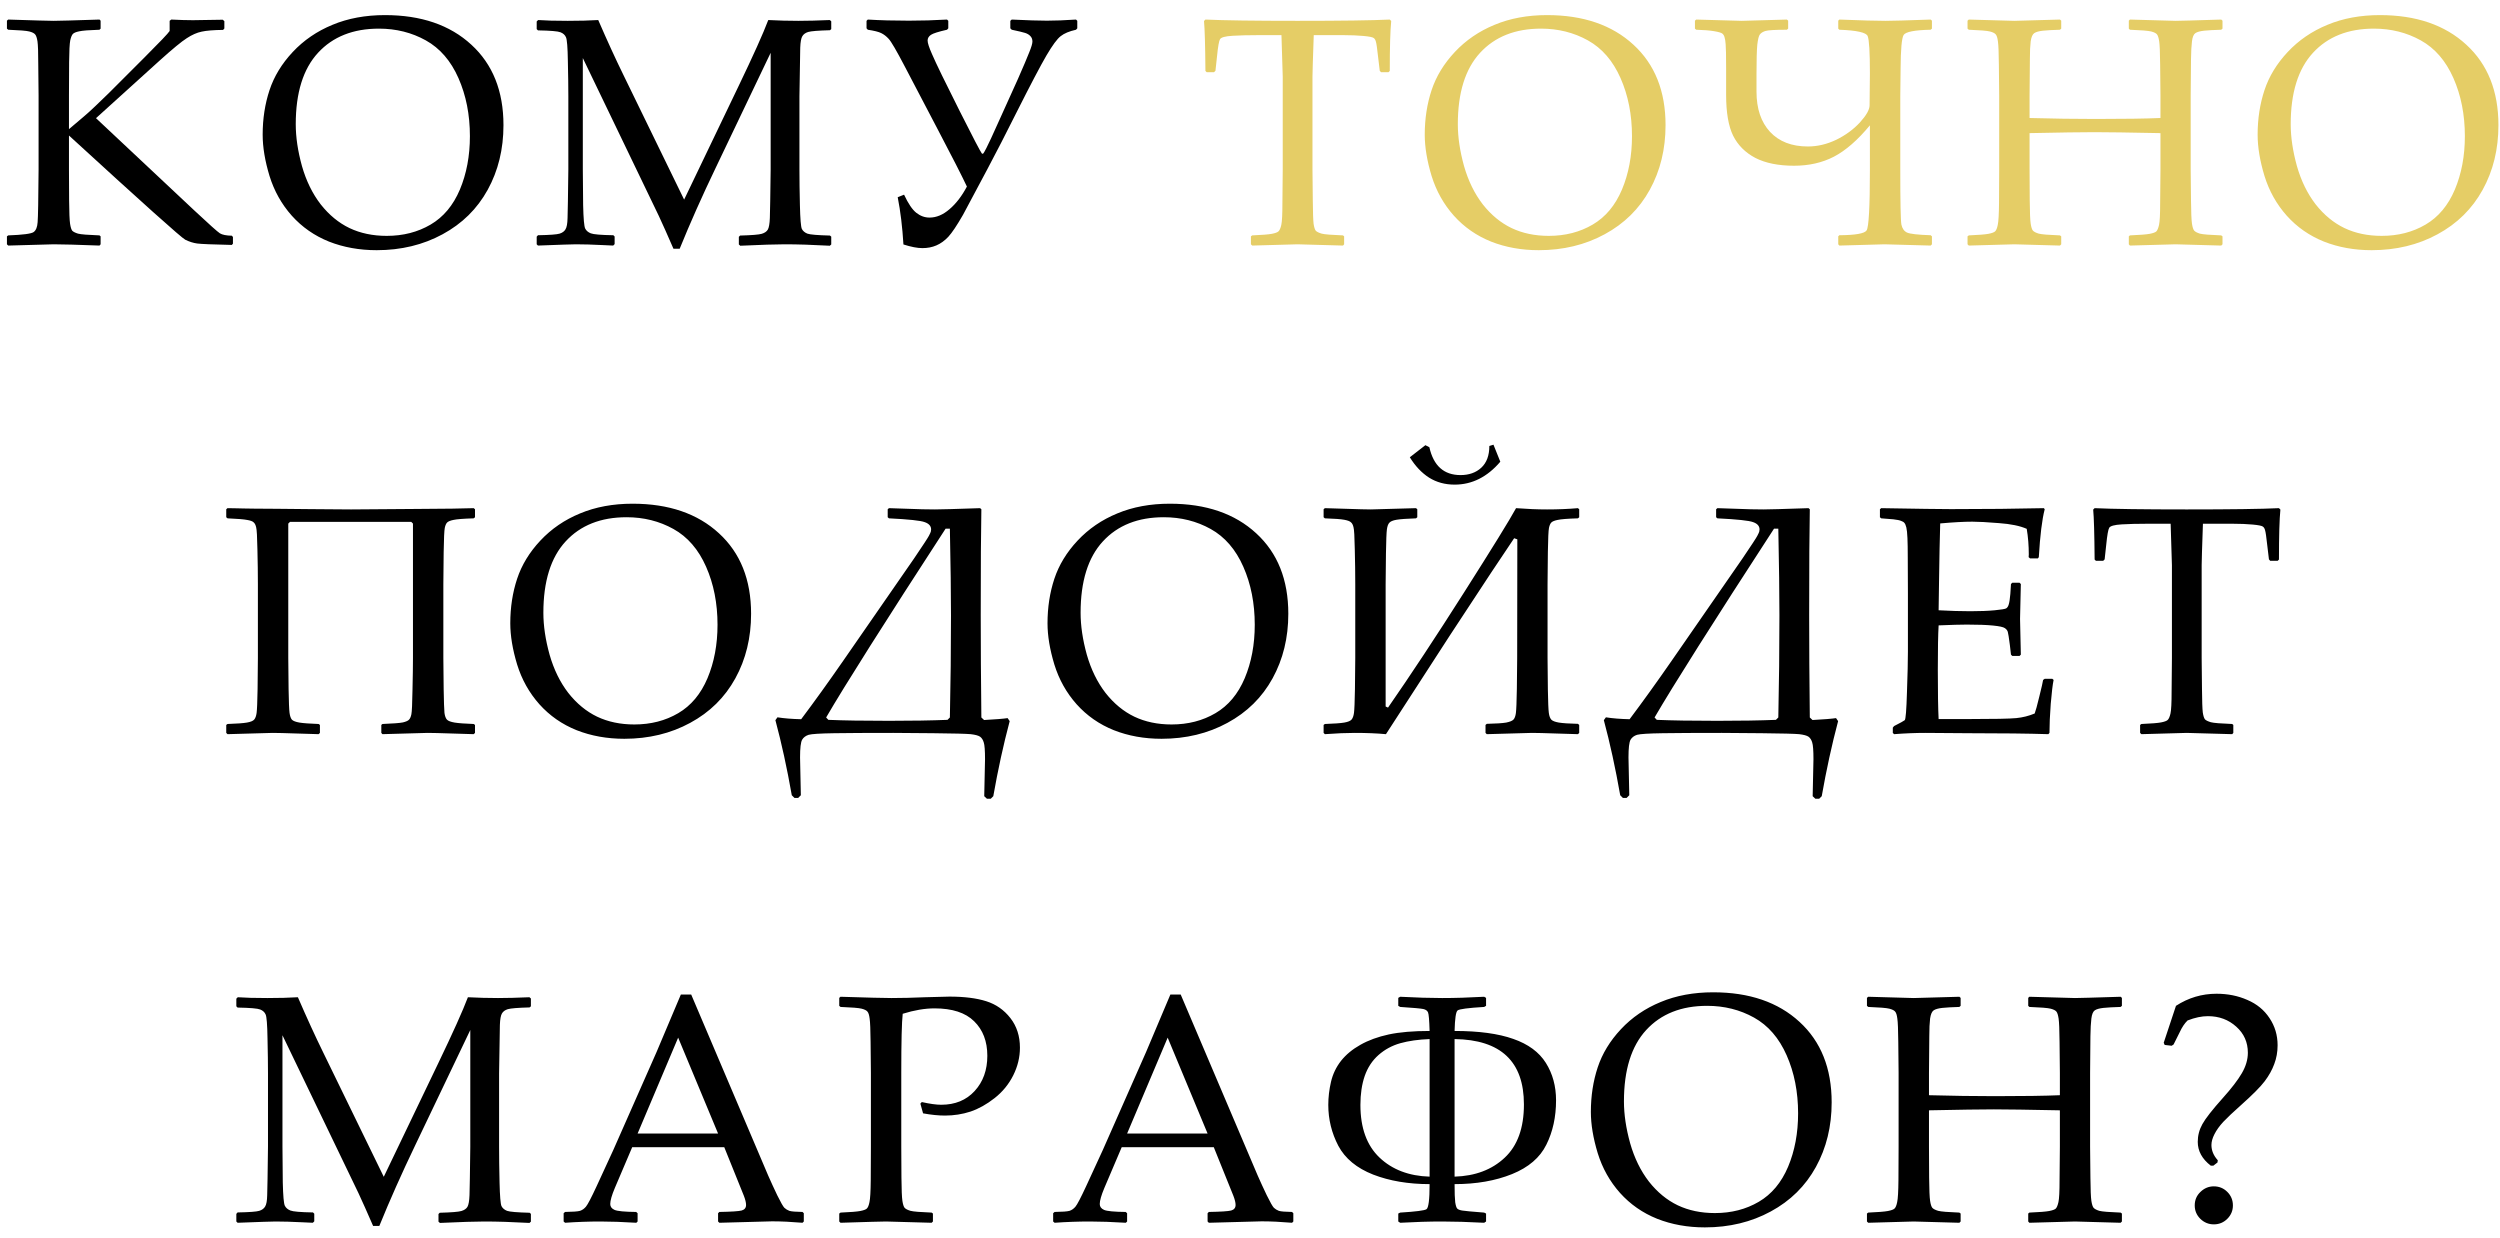
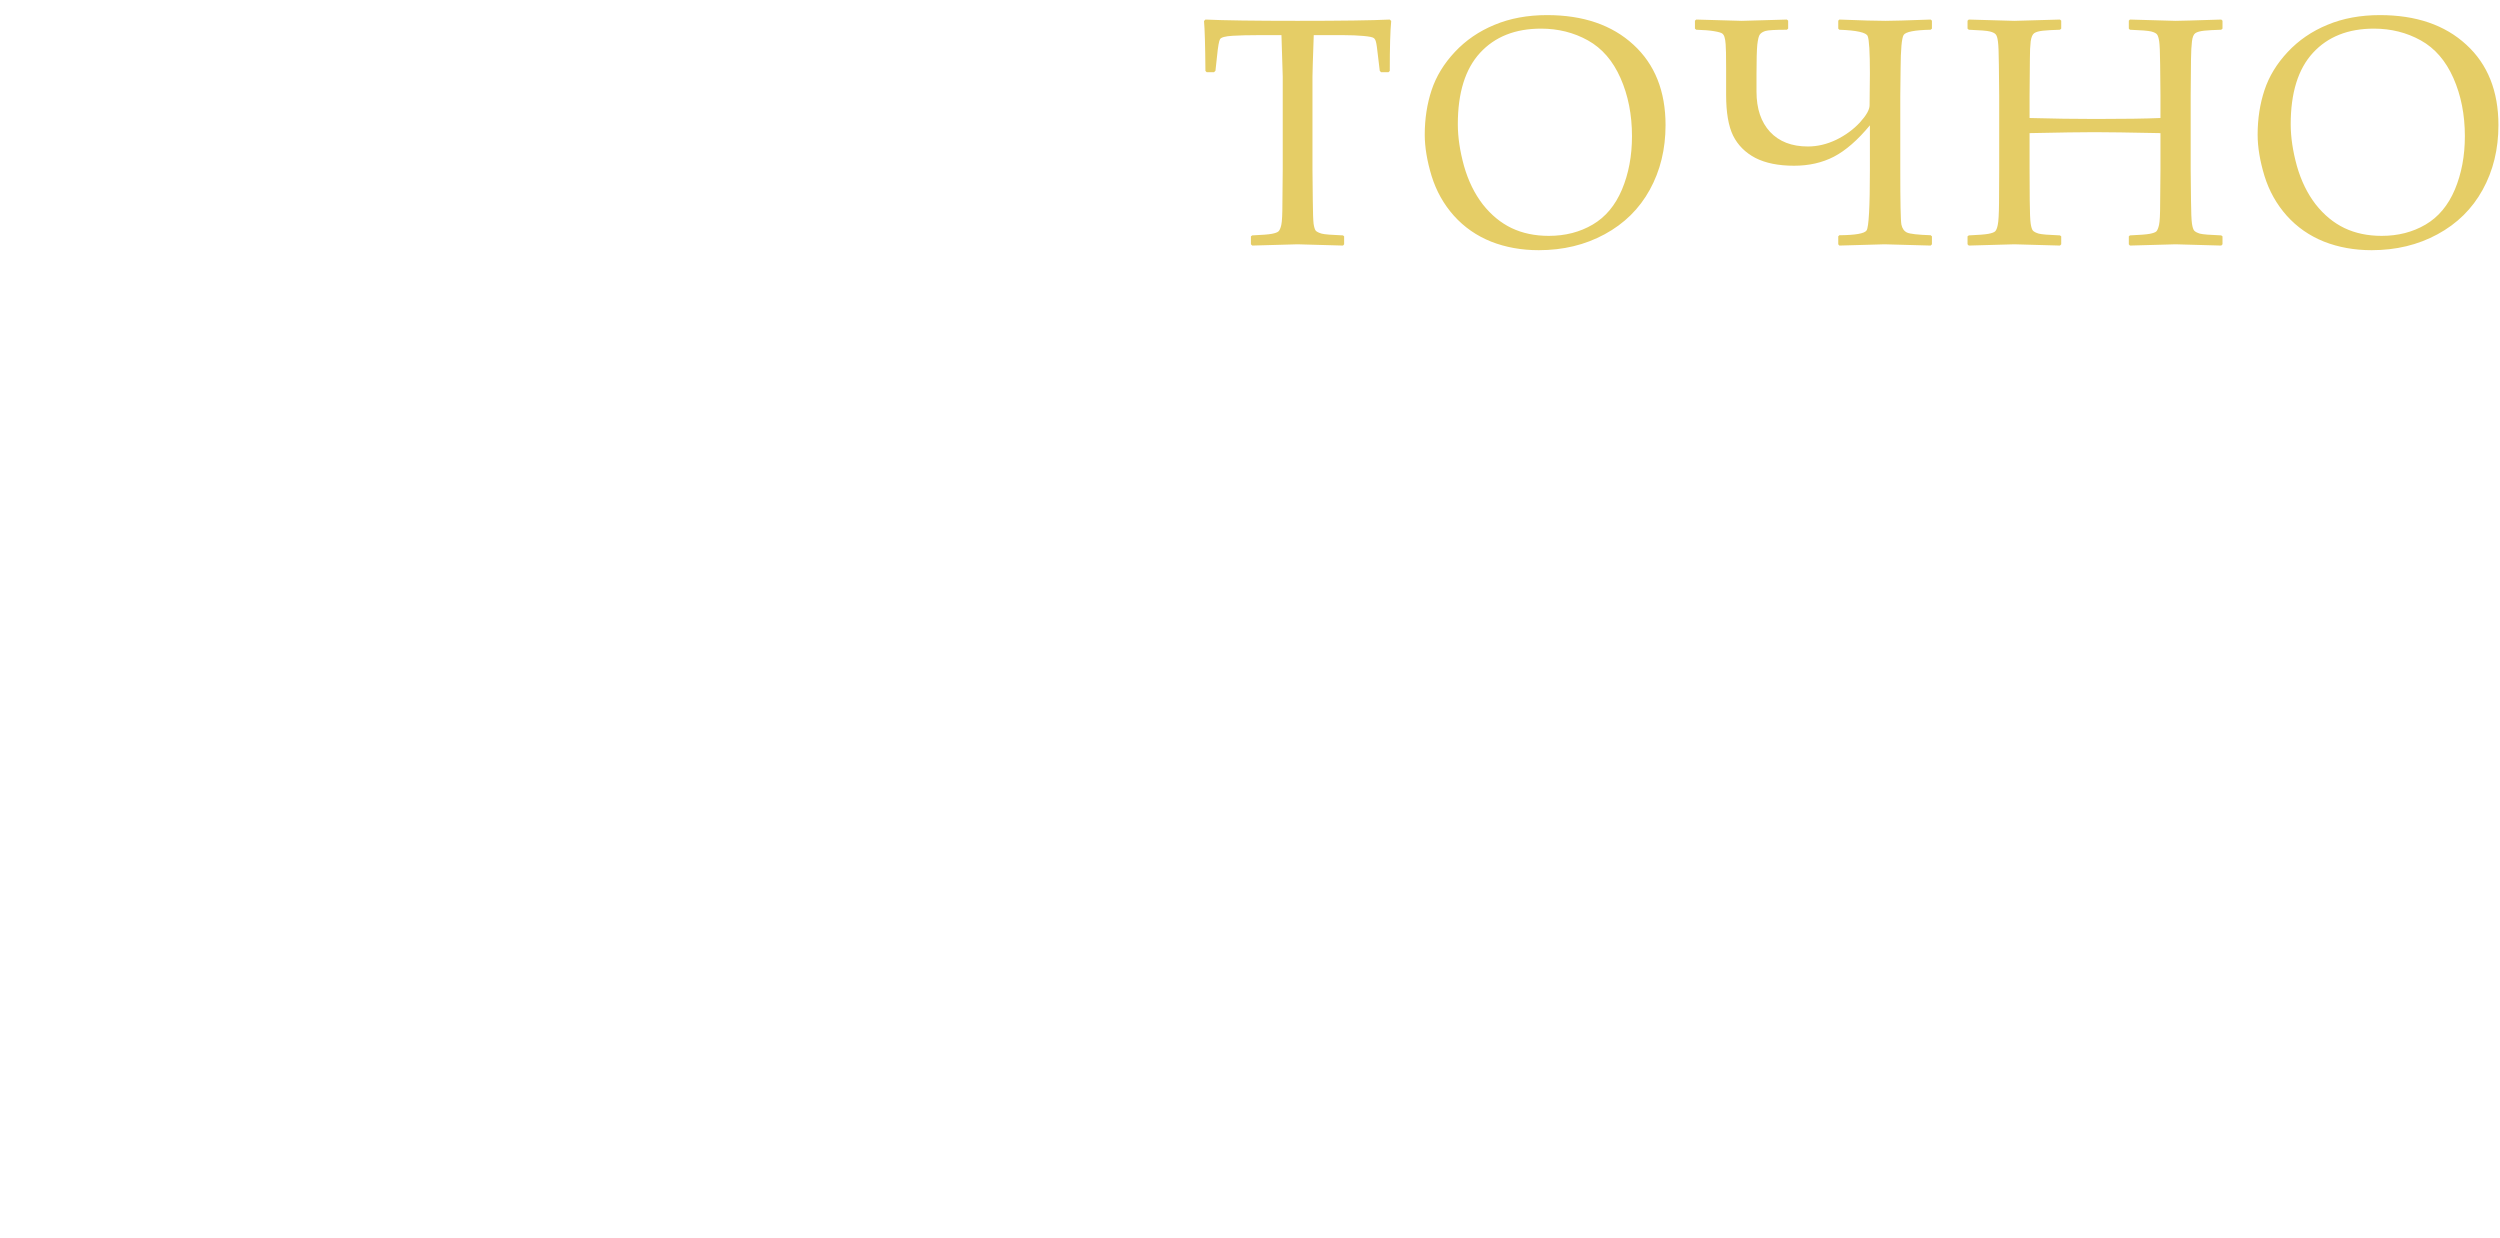
<svg xmlns="http://www.w3.org/2000/svg" width="307" height="152" viewBox="0 0 307 152" fill="none">
-   <path d="M8.469 15.859L10.266 14.336C10.669 13.997 11.145 13.568 11.691 13.047L13.371 11.426L17.727 7.07C19.615 5.182 20.65 4.095 20.832 3.809V2.559L21.027 2.402C22.082 2.454 22.967 2.48 23.684 2.48L27.355 2.422L27.551 2.598V3.496L27.395 3.672C26.223 3.685 25.344 3.757 24.758 3.887C24.185 4.004 23.579 4.271 22.941 4.688C22.303 5.091 21.197 6.003 19.621 7.422L11.789 14.512L23.879 25.859C25.676 27.539 26.717 28.47 27.004 28.652C27.303 28.835 27.792 28.932 28.469 28.945L28.605 29.102V29.922L28.469 30.078C26.112 30.026 24.693 29.967 24.211 29.902C23.729 29.837 23.241 29.681 22.746 29.434C22.264 29.186 17.505 24.922 8.469 16.641V20.801L8.488 24.629C8.501 26.087 8.54 27.038 8.605 27.48C8.671 27.91 8.762 28.197 8.879 28.34C9.009 28.47 9.243 28.587 9.582 28.691C9.934 28.783 10.812 28.854 12.219 28.906L12.355 29.023V30L12.219 30.156C12.037 30.156 10.884 30.117 8.762 30.039C7.824 30.013 7.102 30 6.594 30C6.385 30 4.523 30.052 1.008 30.156L0.852 30V29.023L1.008 28.906C2.805 28.841 3.846 28.704 4.133 28.496C4.419 28.288 4.582 27.884 4.621 27.285C4.673 26.673 4.712 24.512 4.738 20.801V11.758L4.699 7.93C4.699 6.458 4.667 5.508 4.602 5.078C4.536 4.648 4.439 4.362 4.309 4.219C4.191 4.076 3.957 3.958 3.605 3.867C3.267 3.776 2.401 3.704 1.008 3.652L0.852 3.516V2.539L1.008 2.402C4.224 2.507 6.086 2.559 6.594 2.559C7.154 2.559 9.029 2.507 12.219 2.402L12.355 2.539V3.516L12.219 3.652C10.943 3.691 10.109 3.757 9.719 3.848C9.341 3.926 9.087 4.03 8.957 4.16C8.827 4.29 8.716 4.557 8.625 4.961C8.547 5.365 8.501 6.25 8.488 7.617L8.469 11.758V15.859ZM32.255 16.543C32.255 14.59 32.535 12.767 33.095 11.074C33.655 9.382 34.606 7.819 35.947 6.387C37.301 4.941 38.929 3.828 40.83 3.047C42.731 2.253 44.879 1.855 47.275 1.855C51.715 1.855 55.25 3.066 57.88 5.488C60.511 7.897 61.826 11.191 61.826 15.371C61.826 18.314 61.181 20.957 59.892 23.301C58.603 25.645 56.754 27.467 54.345 28.77C51.95 30.072 49.254 30.723 46.259 30.723C44.137 30.723 42.184 30.371 40.4 29.668C38.616 28.952 37.093 27.891 35.83 26.484C34.58 25.078 33.668 23.451 33.095 21.602C32.535 19.753 32.255 18.066 32.255 16.543ZM36.318 15.254C36.318 16.842 36.572 18.555 37.08 20.391C37.6 22.213 38.369 23.783 39.384 25.098C40.413 26.4 41.591 27.37 42.919 28.008C44.261 28.646 45.784 28.965 47.49 28.965C49.508 28.965 51.305 28.503 52.88 27.578C54.456 26.654 55.654 25.221 56.474 23.281C57.294 21.328 57.705 19.141 57.705 16.719C57.705 14.088 57.236 11.712 56.298 9.59C55.361 7.467 54.026 5.924 52.294 4.961C50.563 3.997 48.642 3.516 46.533 3.516C43.369 3.516 40.875 4.505 39.052 6.484C37.229 8.464 36.318 11.387 36.318 15.254ZM101.902 2.461L102.077 2.617V3.574L101.921 3.711C100.489 3.75 99.597 3.822 99.245 3.926C98.907 4.03 98.666 4.206 98.523 4.453C98.379 4.688 98.295 5.156 98.269 5.859C98.256 6.562 98.223 8.548 98.171 11.816V20.82C98.171 22.122 98.191 23.594 98.23 25.234C98.269 26.875 98.347 27.832 98.464 28.105C98.594 28.366 98.822 28.561 99.148 28.691C99.473 28.809 100.398 28.887 101.921 28.926L102.077 29.062V30.02L101.902 30.176C99.779 30.059 97.93 30 96.355 30C95.287 30 93.471 30.059 90.906 30.176L90.73 30.02V29.082L90.886 28.926C92.318 28.887 93.204 28.815 93.542 28.711C93.894 28.607 94.141 28.438 94.284 28.203C94.428 27.956 94.512 27.474 94.538 26.758C94.564 26.042 94.597 24.062 94.636 20.82V6.484L87.898 20.586C86.205 24.115 84.727 27.435 83.464 30.547H82.702C81.973 28.867 81.374 27.526 80.906 26.523L71.57 7.129V20.781C71.57 22.057 71.583 23.529 71.609 25.195C71.648 26.849 71.732 27.806 71.862 28.066C71.993 28.327 72.221 28.522 72.546 28.652C72.872 28.783 73.796 28.861 75.32 28.887L75.476 29.043V29.98L75.3 30.156L74.05 30.098C72.761 30.033 71.654 30 70.73 30C70.313 30 68.757 30.052 66.062 30.156L65.906 30V29.062L66.062 28.887C67.494 28.861 68.379 28.796 68.718 28.691C69.056 28.587 69.297 28.412 69.441 28.164C69.597 27.917 69.681 27.454 69.695 26.777C69.721 26.1 69.753 24.102 69.792 20.781V11.836C69.792 10.651 69.773 9.212 69.734 7.52C69.708 5.814 69.629 4.831 69.499 4.57C69.382 4.297 69.161 4.095 68.835 3.965C68.51 3.835 67.585 3.757 66.062 3.73L65.906 3.574V2.637L66.081 2.461C66.98 2.526 68.191 2.559 69.714 2.559C71.146 2.559 72.396 2.526 73.464 2.461C74.558 4.987 75.606 7.272 76.609 9.316L84.011 24.512L90.691 10.586C92.501 6.823 93.718 4.115 94.343 2.461C95.593 2.526 96.823 2.559 98.034 2.559C99.128 2.559 100.417 2.526 101.902 2.461ZM106.567 3.652L106.411 3.477V2.559L106.567 2.402C108.065 2.493 109.744 2.539 111.606 2.539C113.182 2.539 114.744 2.493 116.294 2.402L116.45 2.559V3.477L116.294 3.652C115.252 3.887 114.595 4.095 114.321 4.277C114.048 4.46 113.911 4.694 113.911 4.98C113.911 5.28 114.093 5.84 114.458 6.66C114.94 7.78 116.072 10.111 117.856 13.652C119.497 16.908 120.402 18.639 120.571 18.848C120.597 18.874 120.623 18.887 120.649 18.887C120.675 18.887 120.708 18.874 120.747 18.848C120.786 18.822 120.916 18.594 121.137 18.164C121.372 17.721 121.899 16.582 122.72 14.746L125.005 9.688C125.682 8.151 126.144 7.064 126.391 6.426C126.652 5.788 126.782 5.345 126.782 5.098C126.782 4.837 126.704 4.622 126.548 4.453C126.391 4.271 126.17 4.134 125.884 4.043C125.597 3.952 125.05 3.822 124.243 3.652L124.067 3.477V2.559L124.243 2.402C126.144 2.493 127.583 2.539 128.559 2.539C129.575 2.539 130.766 2.493 132.134 2.402L132.29 2.559V3.477L132.134 3.652C131.313 3.835 130.688 4.095 130.259 4.434C129.829 4.759 129.243 5.553 128.501 6.816C127.772 8.066 126.554 10.384 124.848 13.77C123.533 16.4 122.335 18.73 121.255 20.762L118.266 26.367C117.511 27.682 116.906 28.587 116.45 29.082C115.994 29.564 115.506 29.915 114.985 30.137C114.477 30.358 113.904 30.469 113.266 30.469C112.654 30.469 111.88 30.319 110.942 30.02C110.812 27.871 110.578 25.938 110.239 24.219L111.02 23.906C111.528 25 112.029 25.742 112.524 26.133C113.019 26.523 113.559 26.719 114.145 26.719C114.992 26.719 115.812 26.374 116.606 25.684C117.414 24.994 118.123 24.069 118.735 22.91C118.11 21.582 116.932 19.271 115.2 15.977L111.098 8.145C110.083 6.204 109.425 5.078 109.126 4.766C108.839 4.453 108.533 4.219 108.208 4.062C107.895 3.906 107.348 3.77 106.567 3.652ZM39.287 90L39.13 90.156C39.039 90.156 38.187 90.13 36.572 90.078C35.022 90.026 33.994 90 33.486 90C33.212 90 31.363 90.052 27.939 90.156L27.783 90V89.023L27.939 88.906C29.085 88.867 29.879 88.809 30.322 88.731C30.778 88.652 31.077 88.529 31.22 88.359C31.363 88.19 31.461 87.917 31.513 87.539C31.565 87.148 31.604 86.178 31.631 84.629C31.657 83.066 31.669 81.79 31.669 80.801V71.758C31.669 70.43 31.65 69.004 31.611 67.481C31.585 65.944 31.533 65.033 31.455 64.746C31.39 64.46 31.285 64.258 31.142 64.141C31.012 64.01 30.745 63.913 30.341 63.848C29.951 63.77 29.15 63.704 27.939 63.652L27.783 63.516V62.539L27.939 62.402L29.111 62.422L29.892 62.441L31.24 62.461L33.974 62.48L38.037 62.52C39.586 62.533 41.279 62.546 43.115 62.559L50.947 62.5L55.537 62.461C56.422 62.448 57.301 62.428 58.173 62.402L58.33 62.539V63.516L58.173 63.652C56.897 63.691 56.064 63.757 55.673 63.848C55.296 63.926 55.042 64.03 54.912 64.16C54.782 64.29 54.684 64.512 54.619 64.824C54.554 65.137 54.508 66.133 54.482 67.812C54.456 69.492 54.443 70.807 54.443 71.758V80.801C54.443 81.816 54.456 83.092 54.482 84.629C54.508 86.165 54.541 87.135 54.58 87.539C54.632 87.93 54.736 88.21 54.892 88.379C55.048 88.535 55.361 88.652 55.83 88.731C56.298 88.809 57.08 88.867 58.173 88.906L58.33 89.023V90L58.173 90.156C58.069 90.156 57.216 90.13 55.615 90.078C54.065 90.026 53.03 90 52.509 90C52.249 90 50.4 90.052 46.962 90.156L46.826 90V89.023L46.962 88.906C48.265 88.854 49.104 88.789 49.482 88.711C49.86 88.62 50.107 88.509 50.224 88.379C50.354 88.249 50.452 88.027 50.517 87.715C50.582 87.402 50.628 86.406 50.654 84.727C50.693 83.047 50.712 81.738 50.712 80.801V64.297L50.498 64.082H35.615L35.4 64.297V80.801C35.4 81.803 35.413 83.079 35.439 84.629C35.465 86.178 35.504 87.148 35.556 87.539C35.608 87.93 35.706 88.21 35.849 88.379C36.005 88.535 36.312 88.652 36.767 88.731C37.236 88.809 38.024 88.867 39.13 88.906L39.287 89.023V90ZM62.663 76.543C62.663 74.59 62.943 72.767 63.503 71.074C64.063 69.382 65.013 67.819 66.355 66.387C67.709 64.941 69.336 63.828 71.237 63.047C73.138 62.253 75.287 61.855 77.683 61.855C82.123 61.855 85.658 63.066 88.288 65.488C90.918 67.897 92.234 71.191 92.234 75.371C92.234 78.314 91.589 80.957 90.3 83.301C89.011 85.644 87.162 87.467 84.753 88.769C82.357 90.072 79.662 90.723 76.667 90.723C74.545 90.723 72.592 90.371 70.808 89.668C69.024 88.952 67.501 87.891 66.237 86.484C64.987 85.078 64.076 83.451 63.503 81.602C62.943 79.753 62.663 78.066 62.663 76.543ZM66.726 75.254C66.726 76.842 66.98 78.555 67.487 80.391C68.008 82.213 68.777 83.783 69.792 85.098C70.821 86.4 71.999 87.37 73.327 88.008C74.668 88.646 76.192 88.965 77.898 88.965C79.916 88.965 81.713 88.503 83.288 87.578C84.864 86.654 86.062 85.221 86.882 83.281C87.702 81.328 88.112 79.141 88.112 76.719C88.112 74.088 87.644 71.712 86.706 69.59C85.769 67.467 84.434 65.924 82.702 64.961C80.971 63.997 79.05 63.516 76.941 63.516C73.777 63.516 71.283 64.505 69.46 66.484C67.637 68.463 66.726 71.387 66.726 75.254ZM120.356 62.402L120.512 62.539C120.46 65.091 120.434 69.44 120.434 75.586C120.434 79.349 120.46 83.522 120.512 88.106L120.845 88.418C122.277 88.34 123.24 88.262 123.735 88.184L123.989 88.555C123.221 91.445 122.55 94.518 121.977 97.773L121.665 98.086H121.196L120.864 97.773C120.929 95.117 120.962 93.6 120.962 93.223C120.962 92.168 120.91 91.484 120.805 91.172C120.714 90.859 120.565 90.625 120.356 90.469C120.148 90.326 119.764 90.221 119.204 90.156C118.644 90.104 117.114 90.065 114.614 90.039C112.114 90.013 110.48 90 109.712 90C106.587 90 104.165 90.013 102.446 90.039C100.727 90.065 99.679 90.13 99.302 90.234C98.937 90.352 98.67 90.553 98.501 90.84C98.332 91.139 98.247 91.862 98.247 93.008C98.247 93.385 98.279 94.935 98.344 97.656L98.013 97.988H97.563L97.231 97.656C96.645 94.323 95.975 91.25 95.219 88.438L95.473 88.086C96.281 88.216 97.251 88.294 98.384 88.32C99.998 86.172 101.717 83.783 103.54 81.152L108.423 74.102L112.251 68.574C113.345 66.96 113.95 66.035 114.067 65.801C114.197 65.553 114.276 65.384 114.302 65.293C114.328 65.189 114.341 65.098 114.341 65.019C114.341 64.603 114.08 64.303 113.559 64.121C113.052 63.926 111.587 63.77 109.165 63.652L109.009 63.516V62.539L109.165 62.402C109.321 62.402 110.096 62.428 111.489 62.48C112.739 62.533 113.846 62.559 114.809 62.559C115.46 62.559 117.309 62.507 120.356 62.402ZM116.645 88.106C116.736 83.913 116.782 79.74 116.782 75.586C116.782 72.917 116.736 69.362 116.645 64.922H116.118C108.644 76.419 103.755 84.147 101.45 88.106L101.723 88.398C103.559 88.477 106.04 88.516 109.165 88.516C111.977 88.516 114.373 88.477 116.352 88.398L116.645 88.106ZM128.635 76.543C128.635 74.59 128.915 72.767 129.475 71.074C130.035 69.382 130.985 67.819 132.327 66.387C133.681 64.941 135.308 63.828 137.209 63.047C139.11 62.253 141.259 61.855 143.655 61.855C148.095 61.855 151.63 63.066 154.26 65.488C156.89 67.897 158.205 71.191 158.205 75.371C158.205 78.314 157.561 80.957 156.272 83.301C154.983 85.644 153.134 87.467 150.725 88.769C148.329 90.072 145.634 90.723 142.639 90.723C140.517 90.723 138.564 90.371 136.78 89.668C134.996 88.952 133.472 87.891 132.209 86.484C130.959 85.078 130.048 83.451 129.475 81.602C128.915 79.753 128.635 78.066 128.635 76.543ZM132.698 75.254C132.698 76.842 132.952 78.555 133.459 80.391C133.98 82.213 134.748 83.783 135.764 85.098C136.793 86.4 137.971 87.37 139.299 88.008C140.64 88.646 142.164 88.965 143.87 88.965C145.888 88.965 147.685 88.503 149.26 87.578C150.836 86.654 152.034 85.221 152.854 83.281C153.674 81.328 154.084 79.141 154.084 76.719C154.084 74.088 153.616 71.712 152.678 69.59C151.741 67.467 150.406 65.924 148.674 64.961C146.942 63.997 145.022 63.516 142.912 63.516C139.748 63.516 137.255 64.505 135.432 66.484C133.609 68.463 132.698 71.387 132.698 75.254ZM162.539 90V89.023L162.695 88.906C163.841 88.867 164.635 88.809 165.078 88.731C165.534 88.652 165.833 88.529 165.977 88.359C166.12 88.19 166.217 87.917 166.27 87.539C166.322 87.148 166.361 86.178 166.387 84.629C166.413 83.066 166.426 81.79 166.426 80.801V71.758C166.426 70.404 166.406 68.965 166.367 67.441C166.341 65.918 166.289 65.019 166.211 64.746C166.146 64.46 166.042 64.258 165.898 64.141C165.768 64.01 165.495 63.906 165.078 63.828C164.674 63.75 163.88 63.691 162.695 63.652L162.539 63.516V62.539L162.695 62.402C162.76 62.402 163.613 62.428 165.254 62.48C166.803 62.533 167.832 62.559 168.34 62.559C168.652 62.559 170.501 62.507 173.887 62.402L174.043 62.539V63.516L173.887 63.652C172.741 63.691 171.94 63.75 171.484 63.828C171.042 63.906 170.749 64.03 170.605 64.199C170.462 64.356 170.365 64.622 170.312 65C170.26 65.378 170.221 66.367 170.195 67.969C170.169 69.57 170.156 70.833 170.156 71.758V86.758L170.449 86.894C173.197 82.936 176.309 78.223 179.785 72.754C183.262 67.285 185.391 63.835 186.172 62.402C187.539 62.507 188.809 62.559 189.98 62.559C191.309 62.559 192.572 62.507 193.77 62.402L193.926 62.539V63.516L193.77 63.652C192.493 63.691 191.66 63.757 191.27 63.848C190.892 63.926 190.638 64.03 190.508 64.16C190.378 64.29 190.28 64.512 190.215 64.824C190.15 65.137 190.104 66.12 190.078 67.773C190.052 69.427 190.039 70.755 190.039 71.758V80.801C190.039 81.868 190.052 83.164 190.078 84.688C190.104 86.198 190.143 87.148 190.195 87.539C190.247 87.93 190.352 88.21 190.508 88.379C190.664 88.535 190.97 88.652 191.426 88.731C191.895 88.809 192.676 88.861 193.77 88.887L193.926 89.023V90L193.77 90.156C193.704 90.156 192.852 90.13 191.211 90.078C189.701 90.026 188.672 90 188.125 90C187.773 90 185.924 90.052 182.578 90.156L182.422 90V89.023L182.578 88.887C183.724 88.861 184.518 88.809 184.961 88.731C185.417 88.639 185.716 88.516 185.859 88.359C186.003 88.203 186.1 87.936 186.152 87.559C186.204 87.168 186.243 86.178 186.27 84.59C186.296 82.988 186.309 81.725 186.309 80.801L186.328 66.231L185.938 66.094C184.805 67.747 182.174 71.725 178.047 78.027L170.195 90.156C169.089 90.052 167.806 90 166.348 90C165.332 90 164.115 90.052 162.695 90.156L162.539 90ZM173.125 56.152L175.039 54.668L175.527 54.922C176.035 57.2 177.311 58.34 179.355 58.34C180.397 58.34 181.243 58.04 181.895 57.441C182.559 56.829 182.891 55.938 182.891 54.766L183.398 54.609L184.238 56.699C182.637 58.574 180.768 59.512 178.633 59.512C177.448 59.512 176.4 59.225 175.488 58.652C174.577 58.066 173.789 57.233 173.125 56.152ZM222.087 62.402L222.244 62.539C222.192 65.091 222.166 69.44 222.166 75.586C222.166 79.349 222.192 83.522 222.244 88.106L222.576 88.418C224.008 88.34 224.972 88.262 225.466 88.184L225.72 88.555C224.952 91.445 224.282 94.518 223.709 97.773L223.396 98.086H222.927L222.595 97.773C222.66 95.117 222.693 93.6 222.693 93.223C222.693 92.168 222.641 91.484 222.537 91.172C222.446 90.859 222.296 90.625 222.087 90.469C221.879 90.326 221.495 90.221 220.935 90.156C220.375 90.104 218.845 90.065 216.345 90.039C213.845 90.013 212.211 90 211.443 90C208.318 90 205.896 90.013 204.177 90.039C202.459 90.065 201.41 90.13 201.033 90.234C200.668 90.352 200.401 90.553 200.232 90.84C200.063 91.139 199.978 91.862 199.978 93.008C199.978 93.385 200.011 94.935 200.076 97.656L199.744 97.988H199.295L198.962 97.656C198.377 94.323 197.706 91.25 196.951 88.438L197.205 88.086C198.012 88.216 198.982 88.294 200.115 88.32C201.729 86.172 203.448 83.783 205.271 81.152L210.154 74.102L213.982 68.574C215.076 66.96 215.681 66.035 215.798 65.801C215.929 65.553 216.007 65.384 216.033 65.293C216.059 65.189 216.072 65.098 216.072 65.019C216.072 64.603 215.811 64.303 215.291 64.121C214.783 63.926 213.318 63.77 210.896 63.652L210.74 63.516V62.539L210.896 62.402C211.052 62.402 211.827 62.428 213.22 62.48C214.47 62.533 215.577 62.559 216.541 62.559C217.192 62.559 219.041 62.507 222.087 62.402ZM218.377 88.106C218.468 83.913 218.513 79.74 218.513 75.586C218.513 72.917 218.468 69.362 218.377 64.922H217.849C210.375 76.419 205.486 84.147 203.181 88.106L203.455 88.398C205.291 88.477 207.771 88.516 210.896 88.516C213.709 88.516 216.104 88.477 218.084 88.398L218.377 88.106ZM230.855 62.539L231.011 62.402C235.477 62.48 238.335 62.52 239.585 62.52C243.856 62.52 247.658 62.48 250.991 62.402L251.089 62.539C250.764 63.789 250.523 65.749 250.366 68.418L250.249 68.574H249.292L249.116 68.418C249.129 68.301 249.136 68.197 249.136 68.106C249.136 66.999 249.051 65.944 248.882 64.941C248.062 64.577 246.922 64.342 245.464 64.238C244.019 64.121 242.931 64.062 242.202 64.062C241.174 64.062 239.859 64.134 238.257 64.277L238.179 67.402L238.12 70.977L238.062 74.941C239.468 75.019 240.764 75.059 241.948 75.059C243.146 75.059 244.149 75.019 244.956 74.941C245.764 74.863 246.232 74.785 246.362 74.707C246.506 74.616 246.61 74.453 246.675 74.219C246.753 73.971 246.818 73.542 246.87 72.93L246.948 71.719L247.105 71.562H248.003L248.159 71.719C248.133 73.138 248.101 74.564 248.062 75.996L248.159 80.391L248.003 80.547H247.105L246.948 80.391L246.812 79.219C246.695 78.307 246.61 77.767 246.558 77.598C246.506 77.415 246.382 77.259 246.187 77.129C246.004 76.999 245.523 76.894 244.741 76.816C243.96 76.738 242.886 76.699 241.519 76.699C240.764 76.699 239.611 76.732 238.062 76.797C237.997 77.891 237.964 79.713 237.964 82.266C237.964 85 237.997 87.012 238.062 88.301H241.655C244.82 88.301 246.799 88.262 247.593 88.184C248.387 88.106 249.142 87.917 249.859 87.617C249.976 87.318 250.165 86.628 250.425 85.547C250.698 84.453 250.855 83.769 250.894 83.496L251.089 83.359H252.027L252.183 83.496C252.066 84.056 251.948 85.033 251.831 86.426C251.727 87.819 251.675 89.01 251.675 90L251.538 90.156C249.051 90.078 245.796 90.039 241.773 90.039L236.46 90C235.223 90 233.934 90.052 232.593 90.156L232.437 90V89.356L232.593 89.16C233.361 88.769 233.797 88.529 233.902 88.438C234.019 88.333 234.11 87.194 234.175 85.019C234.253 82.832 234.292 81.165 234.292 80.019V72.852L234.273 68.418C234.273 67.454 234.26 66.673 234.234 66.074C234.208 65.462 234.162 65.026 234.097 64.766C234.032 64.505 233.954 64.323 233.862 64.219C233.784 64.115 233.648 64.03 233.452 63.965C233.27 63.887 232.951 63.822 232.495 63.77L231.011 63.652L230.855 63.516V62.539ZM279.856 62.402L280.032 62.578C279.915 63.75 279.856 65.794 279.856 68.711L279.7 68.867H278.782L278.626 68.691L278.411 66.894C278.307 65.931 278.222 65.345 278.157 65.137C278.105 64.915 278.014 64.759 277.884 64.668C277.753 64.564 277.33 64.479 276.614 64.414C275.898 64.349 275.097 64.316 274.212 64.316H270.52C270.416 67.259 270.364 68.958 270.364 69.414V80.801L270.403 84.609C270.416 86.081 270.449 87.038 270.501 87.481C270.566 87.91 270.657 88.197 270.774 88.34C270.904 88.47 271.145 88.587 271.497 88.691C271.848 88.783 272.721 88.854 274.114 88.906L274.251 89.023V90L274.114 90.156C270.781 90.052 268.919 90 268.528 90C268.111 90 266.256 90.052 262.962 90.156L262.805 90V89.023L262.962 88.906C264.186 88.854 264.993 88.789 265.384 88.711C265.787 88.633 266.054 88.535 266.184 88.418C266.328 88.288 266.445 88.021 266.536 87.617C266.627 87.213 266.673 86.315 266.673 84.922L266.712 80.801V69.414C266.712 69.206 266.66 67.507 266.555 64.316H263.645C262.447 64.316 261.412 64.342 260.54 64.394C259.667 64.447 259.16 64.583 259.016 64.805C258.886 65.013 258.763 65.71 258.645 66.894L258.45 68.691L258.274 68.867H257.376L257.22 68.711C257.194 65.573 257.135 63.529 257.044 62.578L257.22 62.402C259.485 62.507 263.255 62.559 268.528 62.559C273.906 62.559 277.682 62.507 279.856 62.402ZM65.018 122.461L65.194 122.617V123.574L65.037 123.711C63.605 123.75 62.713 123.822 62.362 123.926C62.023 124.03 61.782 124.206 61.639 124.453C61.496 124.688 61.411 125.156 61.385 125.859C61.372 126.562 61.34 128.548 61.288 131.816V140.82C61.288 142.122 61.307 143.594 61.346 145.234C61.385 146.875 61.463 147.832 61.581 148.105C61.711 148.366 61.938 148.561 62.264 148.691C62.59 148.809 63.514 148.887 65.037 148.926L65.194 149.062V150.02L65.018 150.176C62.896 150.059 61.047 150 59.471 150C58.403 150 56.587 150.059 54.022 150.176L53.846 150.02V149.082L54.002 148.926C55.435 148.887 56.32 148.815 56.659 148.711C57.01 148.607 57.258 148.438 57.401 148.203C57.544 147.956 57.629 147.474 57.655 146.758C57.681 146.042 57.713 144.062 57.752 140.82V126.484L51.014 140.586C49.321 144.115 47.843 147.435 46.581 150.547H45.819C45.09 148.867 44.491 147.526 44.022 146.523L34.686 127.129V140.781C34.686 142.057 34.699 143.529 34.725 145.195C34.764 146.849 34.849 147.806 34.979 148.066C35.109 148.327 35.337 148.522 35.663 148.652C35.988 148.783 36.913 148.861 38.436 148.887L38.592 149.043V149.98L38.416 150.156L37.166 150.098C35.877 150.033 34.771 150 33.846 150C33.429 150 31.873 150.052 29.178 150.156L29.022 150V149.062L29.178 148.887C30.61 148.861 31.496 148.796 31.834 148.691C32.173 148.587 32.414 148.411 32.557 148.164C32.713 147.917 32.798 147.454 32.811 146.777C32.837 146.1 32.87 144.102 32.909 140.781V131.836C32.909 130.651 32.889 129.212 32.85 127.52C32.824 125.814 32.746 124.831 32.616 124.57C32.498 124.297 32.277 124.095 31.952 123.965C31.626 123.835 30.702 123.757 29.178 123.73L29.022 123.574V122.637L29.198 122.461C30.096 122.526 31.307 122.559 32.831 122.559C34.263 122.559 35.513 122.526 36.581 122.461C37.674 124.987 38.722 127.272 39.725 129.316L47.127 144.512L53.807 130.586C55.617 126.823 56.834 124.115 57.459 122.461C58.709 122.526 59.94 122.559 61.151 122.559C62.245 122.559 63.534 122.526 65.018 122.461ZM69.391 150.156L69.215 150V148.984L69.391 148.828C70.341 148.815 70.953 148.77 71.227 148.691C71.5 148.6 71.741 148.431 71.949 148.184C72.171 147.923 72.607 147.09 73.258 145.684L75.309 141.23L80.621 129.199C81.624 126.842 82.62 124.486 83.609 122.129H84.879L93.219 141.738L94.332 144.355C94.658 145.098 95.029 145.905 95.445 146.777C95.875 147.65 96.168 148.164 96.324 148.32C96.493 148.477 96.695 148.6 96.93 148.691C97.177 148.77 97.717 148.815 98.551 148.828L98.707 148.984V150L98.551 150.156C97.171 150.039 95.927 149.98 94.82 149.98C92.659 150.046 90.497 150.104 88.336 150.156L88.18 150V148.984L88.336 148.828C89.794 148.802 90.706 148.743 91.07 148.652C91.435 148.548 91.617 148.32 91.617 147.969C91.617 147.682 91.526 147.305 91.344 146.836L88.941 140.879H77.633L75.504 145.879C75.126 146.777 74.938 147.435 74.938 147.852C74.938 148.177 75.113 148.418 75.465 148.574C75.816 148.73 76.702 148.815 78.121 148.828L78.297 148.984V150L78.141 150.156C76.461 150.052 74.99 150 73.727 150C72.294 150 70.849 150.052 69.391 150.156ZM78.297 139.199H88.18L83.277 127.422L78.297 139.199ZM103.216 122.402C106.498 122.507 108.587 122.559 109.486 122.559C110.71 122.559 112.084 122.526 113.607 122.461C115.222 122.409 116.218 122.383 116.595 122.383C118.418 122.383 119.922 122.572 121.107 122.949C122.305 123.327 123.295 124.017 124.076 125.02C124.857 126.022 125.248 127.233 125.248 128.652C125.248 129.824 124.974 130.957 124.427 132.051C123.88 133.145 123.119 134.076 122.142 134.844C121.166 135.612 120.176 136.165 119.173 136.504C118.171 136.829 117.129 136.992 116.048 136.992C115.241 136.992 114.343 136.901 113.353 136.719L113.021 135.527L113.197 135.332C114.173 135.553 114.968 135.664 115.58 135.664C117.285 135.664 118.653 135.104 119.681 133.984C120.723 132.852 121.244 131.406 121.244 129.648C121.244 127.878 120.703 126.465 119.623 125.41C118.555 124.355 116.934 123.828 114.759 123.828C113.574 123.828 112.272 124.049 110.853 124.492C110.736 125.495 110.677 127.917 110.677 131.758V140.801L110.697 144.609C110.71 146.081 110.749 147.031 110.814 147.461C110.879 147.891 110.97 148.177 111.087 148.32C111.218 148.464 111.459 148.587 111.81 148.691C112.162 148.783 113.028 148.854 114.408 148.906L114.564 149.023V150L114.408 150.156C111.087 150.052 109.219 150 108.802 150C108.36 150 106.498 150.052 103.216 150.156L103.06 150V149.023L103.216 148.906C104.427 148.854 105.235 148.789 105.638 148.711C106.042 148.633 106.309 148.535 106.439 148.418C106.582 148.288 106.693 148.021 106.771 147.617C106.862 147.214 106.914 146.315 106.927 144.922L106.947 140.801V131.758L106.908 127.949C106.895 126.465 106.856 125.508 106.791 125.078C106.739 124.648 106.647 124.362 106.517 124.219C106.4 124.076 106.166 123.958 105.814 123.867C105.462 123.776 104.597 123.704 103.216 123.652L103.06 123.516V122.539L103.216 122.402ZM129.503 150.156L129.327 150V148.984L129.503 148.828C130.454 148.815 131.066 148.77 131.339 148.691C131.612 148.6 131.853 148.431 132.062 148.184C132.283 147.923 132.719 147.09 133.37 145.684L135.421 141.23L140.734 129.199C141.736 126.842 142.732 124.486 143.722 122.129H144.991L153.331 141.738L154.445 144.355C154.77 145.098 155.141 145.905 155.558 146.777C155.987 147.65 156.28 148.164 156.437 148.32C156.606 148.477 156.808 148.6 157.042 148.691C157.29 148.77 157.83 148.815 158.663 148.828L158.82 148.984V150L158.663 150.156C157.283 150.039 156.04 149.98 154.933 149.98C152.771 150.046 150.61 150.104 148.448 150.156L148.292 150V148.984L148.448 148.828C149.907 148.802 150.818 148.743 151.183 148.652C151.547 148.548 151.73 148.32 151.73 147.969C151.73 147.682 151.639 147.305 151.456 146.836L149.054 140.879H137.745L135.616 145.879C135.239 146.777 135.05 147.435 135.05 147.852C135.05 148.177 135.226 148.418 135.577 148.574C135.929 148.73 136.814 148.815 138.234 148.828L138.409 148.984V150L138.253 150.156C136.573 150.052 135.102 150 133.839 150C132.407 150 130.961 150.052 129.503 150.156ZM138.409 139.199H148.292L143.39 127.422L138.409 139.199ZM171.942 150.156L171.708 150V149.023L171.942 148.906C173.843 148.789 174.917 148.652 175.165 148.496C175.425 148.34 175.555 147.311 175.555 145.41C172.951 145.41 170.64 145.02 168.622 144.238C166.604 143.444 165.178 142.266 164.345 140.703C163.524 139.128 163.114 137.454 163.114 135.684C163.114 134.746 163.225 133.802 163.446 132.852C163.667 131.901 164.078 131.042 164.677 130.273C165.289 129.505 166.083 128.848 167.059 128.301C168.049 127.741 169.208 127.318 170.536 127.031C171.877 126.745 173.55 126.602 175.555 126.602C175.516 125.273 175.451 124.512 175.36 124.316C175.269 124.108 175.074 123.971 174.774 123.906C174.475 123.841 173.531 123.757 171.942 123.652L171.708 123.516V122.539L171.942 122.402C173.921 122.507 175.64 122.559 177.098 122.559C178.674 122.559 180.393 122.507 182.255 122.402L182.489 122.539V123.516L182.255 123.652C180.289 123.77 179.201 123.913 178.993 124.082C178.785 124.238 178.661 125.078 178.622 126.602C181.591 126.602 183.993 126.927 185.829 127.578C187.665 128.216 188.999 129.199 189.833 130.527C190.666 131.855 191.083 133.385 191.083 135.117C191.083 137.161 190.686 138.978 189.891 140.566C189.11 142.155 187.704 143.359 185.673 144.18C183.641 145 181.291 145.41 178.622 145.41C178.622 146.465 178.648 147.207 178.7 147.637C178.765 148.053 178.85 148.314 178.954 148.418C179.058 148.522 179.253 148.6 179.54 148.652C179.826 148.704 180.731 148.789 182.255 148.906L182.489 149.023V150L182.255 150.156C180.289 150.052 178.57 150 177.098 150C175.497 150 173.778 150.052 171.942 150.156ZM175.555 127.598C174.188 127.65 172.99 127.819 171.962 128.105C170.946 128.392 170.054 128.874 169.286 129.551C168.518 130.228 167.951 131.087 167.587 132.129C167.235 133.158 167.059 134.342 167.059 135.684C167.059 138.509 167.841 140.664 169.403 142.148C170.966 143.633 173.016 144.414 175.555 144.492V127.598ZM178.622 144.492C181.161 144.414 183.212 143.639 184.774 142.168C186.35 140.697 187.138 138.516 187.138 135.625C187.138 130.352 184.299 127.676 178.622 127.598V144.492ZM195.358 136.543C195.358 134.59 195.638 132.767 196.198 131.074C196.758 129.382 197.708 127.819 199.049 126.387C200.403 124.941 202.031 123.828 203.932 123.047C205.833 122.253 207.982 121.855 210.377 121.855C214.817 121.855 218.353 123.066 220.983 125.488C223.613 127.897 224.928 131.191 224.928 135.371C224.928 138.314 224.284 140.957 222.995 143.301C221.705 145.645 219.857 147.467 217.448 148.77C215.052 150.072 212.357 150.723 209.362 150.723C207.239 150.723 205.286 150.371 203.502 149.668C201.718 148.952 200.195 147.891 198.932 146.484C197.682 145.078 196.771 143.451 196.198 141.602C195.638 139.753 195.358 138.066 195.358 136.543ZM199.42 135.254C199.42 136.842 199.674 138.555 200.182 140.391C200.703 142.214 201.471 143.783 202.487 145.098C203.515 146.4 204.694 147.37 206.022 148.008C207.363 148.646 208.886 148.965 210.592 148.965C212.61 148.965 214.407 148.503 215.983 147.578C217.558 146.654 218.756 145.221 219.577 143.281C220.397 141.328 220.807 139.141 220.807 136.719C220.807 134.089 220.338 131.712 219.401 129.59C218.463 127.467 217.129 125.924 215.397 124.961C213.665 123.997 211.745 123.516 209.635 123.516C206.471 123.516 203.978 124.505 202.155 126.484C200.332 128.464 199.42 131.387 199.42 135.254ZM229.418 122.402C232.738 122.507 234.6 122.559 235.004 122.559C235.434 122.559 237.302 122.507 240.609 122.402L240.766 122.539V123.516L240.609 123.652C239.711 123.678 239.014 123.717 238.52 123.77C238.038 123.822 237.686 123.919 237.465 124.062C237.243 124.206 237.094 124.544 237.016 125.078C236.951 125.599 236.918 126.328 236.918 127.266L236.879 131.758V134.492C239.73 134.57 242.432 134.609 244.984 134.609C248.474 134.609 251.13 134.57 252.953 134.492V131.758L252.914 127.949C252.901 126.465 252.862 125.508 252.797 125.078C252.732 124.648 252.641 124.362 252.523 124.219C252.406 124.076 252.172 123.958 251.82 123.867C251.469 123.776 250.596 123.704 249.203 123.652L249.066 123.516V122.539L249.203 122.402C252.536 122.507 254.405 122.559 254.809 122.559C255.251 122.559 257.12 122.507 260.414 122.402L260.57 122.539V123.516L260.414 123.652C259.503 123.678 258.799 123.717 258.305 123.77C257.823 123.822 257.471 123.919 257.25 124.062C257.029 124.206 256.885 124.544 256.82 125.078C256.755 125.599 256.716 126.328 256.703 127.266L256.664 131.758V140.801L256.703 144.609C256.716 146.081 256.755 147.031 256.82 147.461C256.885 147.891 256.977 148.177 257.094 148.32C257.224 148.464 257.458 148.587 257.797 148.691C258.148 148.783 259.021 148.854 260.414 148.906L260.57 149.023V150L260.414 150.156C257.081 150.052 255.212 150 254.809 150C254.392 150 252.523 150.052 249.203 150.156L249.066 150V149.023L249.203 148.906C250.427 148.854 251.241 148.789 251.645 148.711C252.048 148.633 252.315 148.535 252.445 148.418C252.576 148.288 252.686 148.021 252.777 147.617C252.868 147.214 252.914 146.315 252.914 144.922L252.953 140.801V136.348C249.099 136.27 246.397 136.23 244.848 136.23C243.259 136.23 240.603 136.27 236.879 136.348V140.801L236.898 144.609C236.911 146.081 236.951 147.031 237.016 147.461C237.081 147.891 237.172 148.177 237.289 148.32C237.419 148.464 237.66 148.587 238.012 148.691C238.363 148.783 239.229 148.854 240.609 148.906L240.766 149.023V150L240.609 150.156C237.289 150.052 235.421 150 235.004 150C234.6 150 232.738 150.052 229.418 150.156L229.262 150V149.023L229.418 148.906C230.629 148.854 231.436 148.789 231.84 148.711C232.243 148.633 232.51 148.535 232.641 148.418C232.784 148.288 232.895 148.021 232.973 147.617C233.064 147.214 233.116 146.315 233.129 144.922L233.148 140.801V131.758L233.109 127.949C233.096 126.465 233.057 125.508 232.992 125.078C232.94 124.648 232.849 124.362 232.719 124.219C232.602 124.076 232.367 123.958 232.016 123.867C231.664 123.776 230.798 123.704 229.418 123.652L229.262 123.516V122.539L229.418 122.402ZM271.486 143.145C270.418 142.324 269.884 141.348 269.884 140.215C269.884 139.447 270.073 138.724 270.451 138.047C270.828 137.357 271.675 136.276 272.99 134.805C274.032 133.646 274.8 132.643 275.295 131.797C275.789 130.951 276.037 130.111 276.037 129.277C276.037 127.988 275.561 126.921 274.611 126.074C273.66 125.215 272.502 124.785 271.134 124.785C270.366 124.785 269.533 124.961 268.634 125.312C268.27 125.664 267.944 126.152 267.658 126.777L266.916 128.262L266.681 128.418L265.822 128.32L265.705 128.047L267.209 123.516C268.732 122.526 270.392 122.031 272.189 122.031C273.569 122.031 274.832 122.285 275.978 122.793C277.137 123.288 278.042 124.03 278.693 125.02C279.357 126.009 279.689 127.122 279.689 128.359C279.689 129.18 279.552 129.948 279.279 130.664C279.018 131.38 278.628 132.083 278.107 132.773C277.599 133.451 276.616 134.44 275.158 135.742C274.233 136.562 273.524 137.233 273.029 137.754C272.547 138.275 272.183 138.783 271.935 139.277C271.688 139.759 271.564 140.202 271.564 140.605C271.564 141.283 271.824 141.908 272.345 142.48L272.306 142.754L271.798 143.145H271.486ZM271.857 145.684C272.508 145.684 273.061 145.911 273.517 146.367C273.973 146.823 274.201 147.376 274.201 148.027C274.201 148.665 273.973 149.212 273.517 149.668C273.061 150.124 272.508 150.352 271.857 150.352C271.219 150.352 270.666 150.124 270.197 149.668C269.741 149.212 269.513 148.665 269.513 148.027C269.513 147.363 269.748 146.81 270.216 146.367C270.685 145.911 271.232 145.684 271.857 145.684Z" fill="black" />
  <path d="M170.664 2.402L170.84 2.578C170.723 3.75 170.664 5.794 170.664 8.711L170.508 8.867H169.59L169.434 8.691L169.219 6.895C169.115 5.931 169.03 5.345 168.965 5.137C168.913 4.915 168.822 4.759 168.691 4.668C168.561 4.564 168.138 4.479 167.422 4.414C166.706 4.349 165.905 4.316 165.02 4.316H161.328C161.224 7.259 161.172 8.958 161.172 9.414V20.801L161.211 24.609C161.224 26.081 161.257 27.038 161.309 27.48C161.374 27.91 161.465 28.197 161.582 28.34C161.712 28.47 161.953 28.587 162.305 28.691C162.656 28.783 163.529 28.854 164.922 28.906L165.059 29.023V30L164.922 30.156C161.589 30.052 159.727 30 159.336 30C158.919 30 157.064 30.052 153.77 30.156L153.613 30V29.023L153.77 28.906C154.993 28.854 155.801 28.789 156.191 28.711C156.595 28.633 156.862 28.535 156.992 28.418C157.135 28.288 157.253 28.021 157.344 27.617C157.435 27.213 157.48 26.315 157.48 24.922L157.52 20.801V9.414C157.52 9.206 157.467 7.507 157.363 4.316H154.453C153.255 4.316 152.22 4.342 151.348 4.395C150.475 4.447 149.967 4.583 149.824 4.805C149.694 5.013 149.57 5.71 149.453 6.895L149.258 8.691L149.082 8.867H148.184L148.027 8.711C148.001 5.573 147.943 3.529 147.852 2.578L148.027 2.402C150.293 2.507 154.062 2.559 159.336 2.559C164.714 2.559 168.49 2.507 170.664 2.402ZM174.959 16.543C174.959 14.59 175.239 12.767 175.798 11.074C176.358 9.382 177.309 7.819 178.65 6.387C180.004 4.941 181.632 3.828 183.533 3.047C185.434 2.253 187.582 1.855 189.978 1.855C194.418 1.855 197.953 3.066 200.584 5.488C203.214 7.897 204.529 11.191 204.529 15.371C204.529 18.314 203.884 20.957 202.595 23.301C201.306 25.645 199.457 27.467 197.048 28.77C194.653 30.072 191.957 30.723 188.962 30.723C186.84 30.723 184.887 30.371 183.103 29.668C181.319 28.952 179.796 27.891 178.533 26.484C177.283 25.078 176.371 23.451 175.798 21.602C175.239 19.753 174.959 18.066 174.959 16.543ZM179.021 15.254C179.021 16.842 179.275 18.555 179.783 20.391C180.304 22.213 181.072 23.783 182.087 25.098C183.116 26.4 184.295 27.37 185.623 28.008C186.964 28.646 188.487 28.965 190.193 28.965C192.211 28.965 194.008 28.503 195.584 27.578C197.159 26.654 198.357 25.221 199.177 23.281C199.998 21.328 200.408 19.141 200.408 16.719C200.408 14.088 199.939 11.712 199.002 9.59C198.064 7.467 196.729 5.924 194.998 4.961C193.266 3.997 191.345 3.516 189.236 3.516C186.072 3.516 183.578 4.505 181.755 6.484C179.933 8.464 179.021 11.387 179.021 15.254ZM237.241 30L237.085 30.156L231.421 30C231.083 30 229.234 30.052 225.874 30.156L225.737 30V29.023L225.874 28.887C227.84 28.874 228.954 28.678 229.214 28.301C229.487 27.91 229.624 25.41 229.624 20.801V15.391C228.127 17.201 226.655 18.483 225.21 19.238C223.778 19.98 222.144 20.352 220.308 20.352C218.394 20.352 216.812 20.033 215.562 19.395C214.325 18.744 213.413 17.832 212.827 16.66C212.254 15.488 211.968 13.822 211.968 11.66V8.457C211.968 6.816 211.948 5.807 211.909 5.43C211.883 5.052 211.838 4.766 211.773 4.57C211.721 4.375 211.629 4.225 211.499 4.121C211.369 4.017 211.03 3.919 210.484 3.828C209.95 3.737 209.221 3.678 208.296 3.652L208.14 3.516V2.539L208.296 2.402L213.882 2.559C214.064 2.559 215.002 2.533 216.695 2.48L219.429 2.402L219.585 2.539V3.516L219.429 3.652C217.984 3.652 217.098 3.704 216.773 3.809C216.46 3.913 216.239 4.056 216.109 4.238C215.978 4.408 215.874 4.824 215.796 5.488C215.731 6.139 215.698 7.35 215.698 9.121V11.25C215.698 13.346 216.252 14.993 217.359 16.191C218.478 17.389 220.028 17.988 222.007 17.988C223.179 17.988 224.338 17.715 225.484 17.168C226.629 16.608 227.599 15.898 228.394 15.039C229.188 14.167 229.585 13.463 229.585 12.93L229.624 9.004C229.624 6.4 229.533 4.876 229.351 4.434C229.181 3.991 228.023 3.73 225.874 3.652L225.737 3.516V2.539L225.874 2.402C228.53 2.507 230.418 2.559 231.538 2.559C232.346 2.559 234.195 2.507 237.085 2.402L237.241 2.539V3.516L237.085 3.652C235.119 3.691 234.012 3.906 233.765 4.297C233.53 4.688 233.407 6.068 233.394 8.438L233.355 11.758V20.801C233.355 24.837 233.4 27.096 233.491 27.578C233.596 28.06 233.823 28.385 234.175 28.555C234.54 28.724 235.51 28.835 237.085 28.887L237.241 29.023V30ZM241.77 2.402C245.091 2.507 246.953 2.559 247.356 2.559C247.786 2.559 249.654 2.507 252.962 2.402L253.118 2.539V3.516L252.962 3.652C252.063 3.678 251.367 3.717 250.872 3.77C250.39 3.822 250.039 3.919 249.817 4.062C249.596 4.206 249.446 4.544 249.368 5.078C249.303 5.599 249.27 6.328 249.27 7.266L249.231 11.758V14.492C252.083 14.57 254.785 14.609 257.337 14.609C260.826 14.609 263.483 14.57 265.305 14.492V11.758L265.266 7.949C265.253 6.465 265.214 5.508 265.149 5.078C265.084 4.648 264.993 4.362 264.876 4.219C264.759 4.076 264.524 3.958 264.173 3.867C263.821 3.776 262.949 3.704 261.555 3.652L261.419 3.516V2.539L261.555 2.402C264.889 2.507 266.757 2.559 267.161 2.559C267.604 2.559 269.472 2.507 272.766 2.402L272.923 2.539V3.516L272.766 3.652C271.855 3.678 271.152 3.717 270.657 3.77C270.175 3.822 269.824 3.919 269.602 4.062C269.381 4.206 269.238 4.544 269.173 5.078C269.108 5.599 269.069 6.328 269.055 7.266L269.016 11.758V20.801L269.055 24.609C269.069 26.081 269.108 27.031 269.173 27.461C269.238 27.891 269.329 28.177 269.446 28.32C269.576 28.463 269.811 28.587 270.149 28.691C270.501 28.783 271.373 28.854 272.766 28.906L272.923 29.023V30L272.766 30.156C269.433 30.052 267.565 30 267.161 30C266.744 30 264.876 30.052 261.555 30.156L261.419 30V29.023L261.555 28.906C262.779 28.854 263.593 28.789 263.997 28.711C264.401 28.633 264.667 28.535 264.798 28.418C264.928 28.288 265.039 28.021 265.13 27.617C265.221 27.213 265.266 26.315 265.266 24.922L265.305 20.801V16.348C261.451 16.27 258.749 16.23 257.2 16.23C255.611 16.23 252.955 16.27 249.231 16.348V20.801L249.251 24.609C249.264 26.081 249.303 27.031 249.368 27.461C249.433 27.891 249.524 28.177 249.641 28.32C249.772 28.463 250.013 28.587 250.364 28.691C250.716 28.783 251.582 28.854 252.962 28.906L253.118 29.023V30L252.962 30.156C249.641 30.052 247.773 30 247.356 30C246.953 30 245.091 30.052 241.77 30.156L241.614 30V29.023L241.77 28.906C242.981 28.854 243.789 28.789 244.192 28.711C244.596 28.633 244.863 28.535 244.993 28.418C245.136 28.288 245.247 28.021 245.325 27.617C245.416 27.213 245.468 26.315 245.481 24.922L245.501 20.801V11.758L245.462 7.949C245.449 6.465 245.41 5.508 245.345 5.078C245.292 4.648 245.201 4.362 245.071 4.219C244.954 4.076 244.72 3.958 244.368 3.867C244.016 3.776 243.151 3.704 241.77 3.652L241.614 3.516V2.539L241.77 2.402ZM277.237 16.543C277.237 14.59 277.517 12.767 278.077 11.074C278.636 9.382 279.587 7.819 280.928 6.387C282.282 4.941 283.91 3.828 285.811 3.047C287.712 2.253 289.86 1.855 292.256 1.855C296.696 1.855 300.232 3.066 302.862 5.488C305.492 7.897 306.807 11.191 306.807 15.371C306.807 18.314 306.163 20.957 304.873 23.301C303.584 25.645 301.735 27.467 299.327 28.77C296.931 30.072 294.235 30.723 291.241 30.723C289.118 30.723 287.165 30.371 285.381 29.668C283.597 28.952 282.074 27.891 280.811 26.484C279.561 25.078 278.649 23.451 278.077 21.602C277.517 19.753 277.237 18.066 277.237 16.543ZM281.299 15.254C281.299 16.842 281.553 18.555 282.061 20.391C282.582 22.213 283.35 23.783 284.366 25.098C285.394 26.4 286.573 27.37 287.901 28.008C289.242 28.646 290.765 28.965 292.471 28.965C294.489 28.965 296.286 28.503 297.862 27.578C299.437 26.654 300.635 25.221 301.455 23.281C302.276 21.328 302.686 19.141 302.686 16.719C302.686 14.088 302.217 11.712 301.28 9.59C300.342 7.467 299.008 5.924 297.276 4.961C295.544 3.997 293.623 3.516 291.514 3.516C288.35 3.516 285.857 4.505 284.034 6.484C282.211 8.464 281.299 11.387 281.299 15.254Z" fill="#E5CD66" />
</svg>